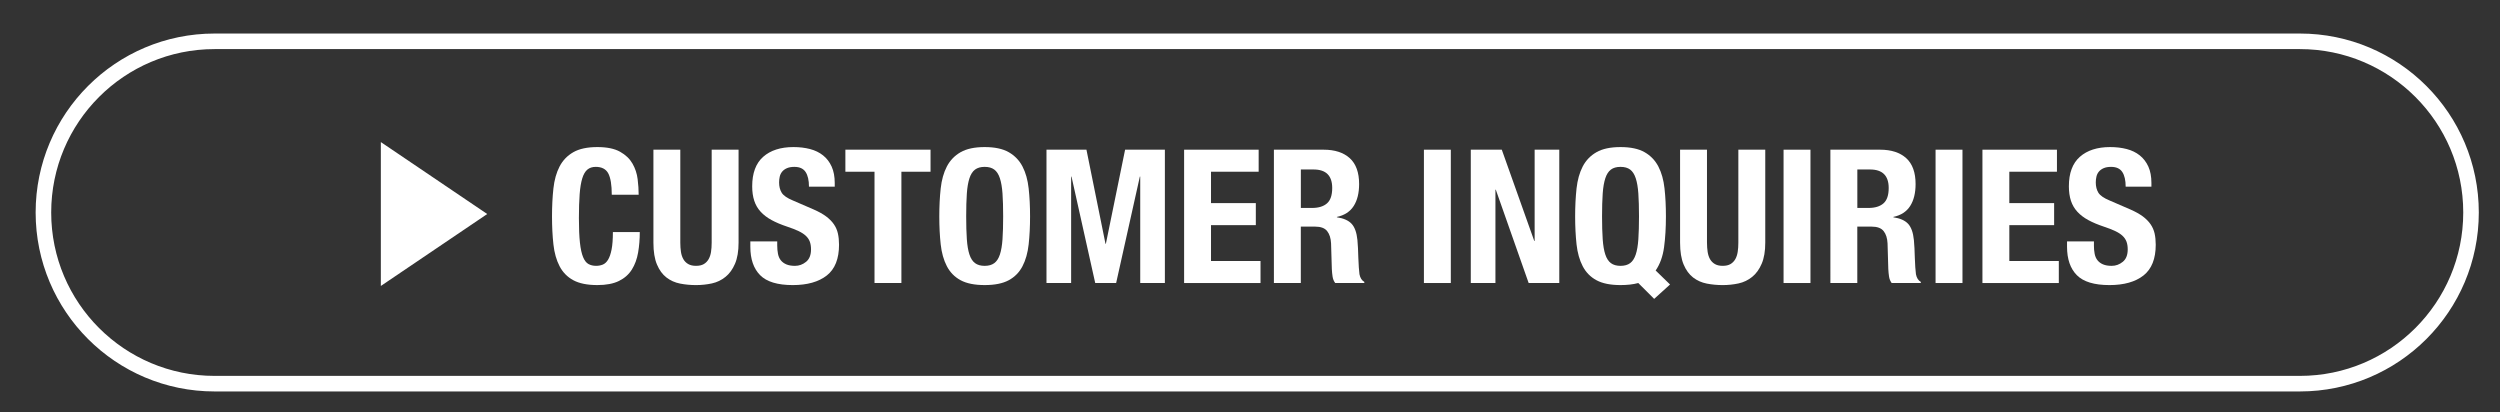
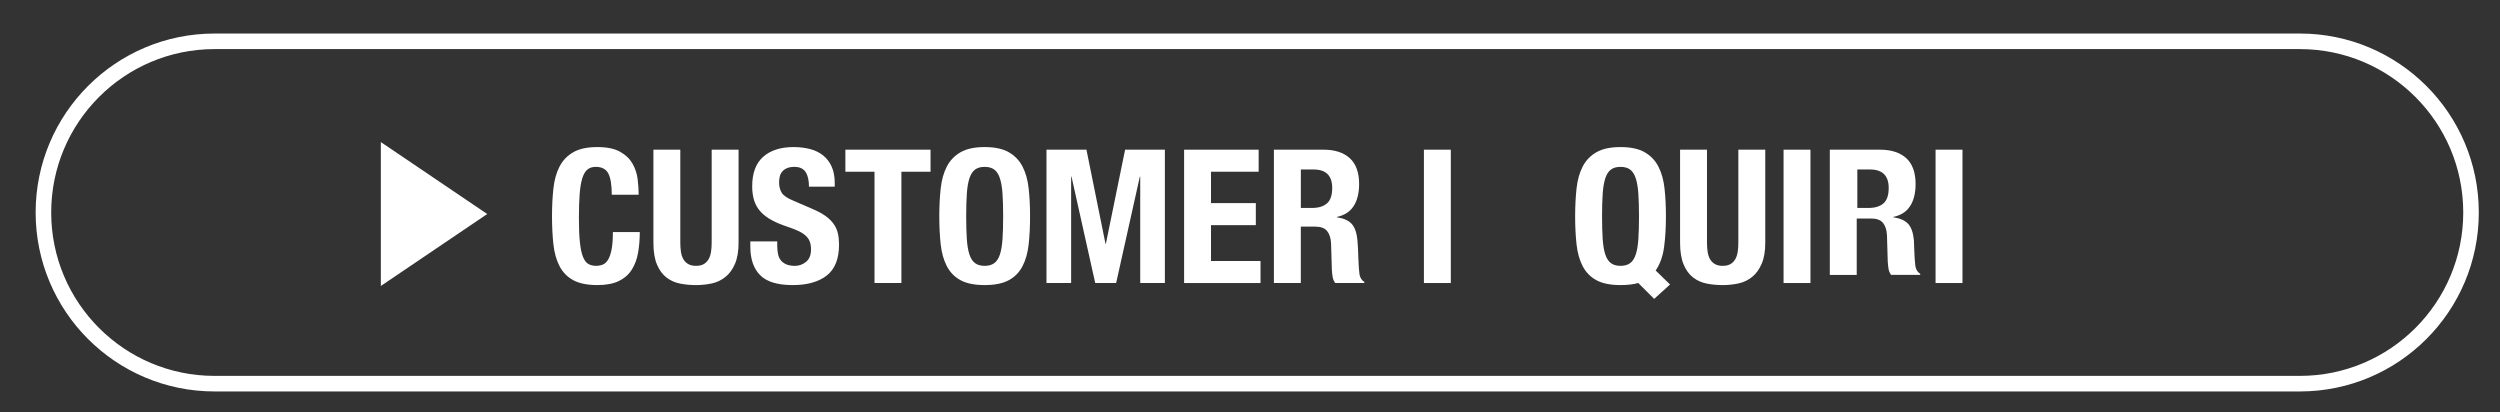
<svg xmlns="http://www.w3.org/2000/svg" version="1.1" id="レイヤー_1" x="0px" y="0px" width="160.652px" height="26.48px" viewBox="0 0 160.652 26.48" enable-background="new 0 0 160.652 26.48" xml:space="preserve">
  <rect x="0" y="0" width="160.652" height="26.48" fill="#333333" stroke="none" />
  <path fill="none" stroke="#FFFFFF" stroke-miterlimit="10" d="M158.79,13.655c0,6.075-4.924,11-11,11h-134c-6.075,0-11-4.925-11-11  l0,0c0-6.075,4.925-11,11-11h134C153.866,2.655,158.79,7.58,158.79,13.655" />
  <g>
    <g>
      <g>
        <polygon fill="#FFFFFF" points="31.309,13.753 24.473,18.376 24.473,9.13    " />
      </g>
    </g>
    <g>
      <path fill="#FFFFFF" d="M39.091,11.149c-0.148-0.284-0.418-0.426-0.81-0.426c-0.216,0-0.394,0.058-0.534,0.174    s-0.25,0.304-0.33,0.564c-0.08,0.26-0.136,0.6-0.168,1.02c-0.032,0.42-0.048,0.935-0.048,1.542c0,0.648,0.022,1.172,0.066,1.572    s0.112,0.71,0.204,0.93c0.092,0.221,0.208,0.368,0.348,0.444c0.14,0.076,0.302,0.114,0.486,0.114c0.152,0,0.294-0.026,0.426-0.078    c0.132-0.053,0.246-0.156,0.342-0.312s0.172-0.376,0.228-0.66c0.056-0.283,0.084-0.657,0.084-1.122h1.728    c0,0.465-0.036,0.904-0.108,1.32c-0.072,0.416-0.206,0.78-0.402,1.092c-0.196,0.312-0.472,0.557-0.828,0.732    c-0.356,0.176-0.818,0.264-1.386,0.264c-0.648,0-1.164-0.104-1.548-0.312c-0.384-0.208-0.678-0.508-0.882-0.9    c-0.204-0.392-0.336-0.859-0.396-1.404c-0.06-0.544-0.09-1.144-0.09-1.8c0-0.647,0.03-1.246,0.09-1.794    c0.06-0.548,0.192-1.018,0.396-1.41c0.204-0.392,0.498-0.697,0.882-0.918c0.384-0.22,0.9-0.33,1.548-0.33    c0.616,0,1.102,0.101,1.458,0.301c0.356,0.199,0.622,0.454,0.798,0.762c0.176,0.308,0.286,0.64,0.33,0.996    c0.044,0.355,0.066,0.689,0.066,1.002h-1.728C39.312,11.887,39.239,11.433,39.091,11.149z" />
      <path fill="#FFFFFF" d="M43.717,15.595c0,0.216,0.014,0.414,0.042,0.594c0.028,0.18,0.08,0.336,0.156,0.468    s0.18,0.236,0.312,0.312s0.298,0.114,0.498,0.114c0.208,0,0.376-0.038,0.504-0.114s0.23-0.181,0.306-0.312    c0.076-0.132,0.128-0.288,0.156-0.468c0.028-0.18,0.042-0.378,0.042-0.594V9.619h1.728v5.977c0,0.544-0.076,0.994-0.228,1.35    c-0.152,0.356-0.356,0.639-0.612,0.846c-0.256,0.209-0.548,0.349-0.876,0.421c-0.328,0.071-0.668,0.107-1.02,0.107    s-0.692-0.032-1.02-0.096c-0.328-0.064-0.62-0.194-0.876-0.39c-0.256-0.196-0.46-0.475-0.612-0.835    c-0.152-0.359-0.228-0.827-0.228-1.403V9.619h1.728V15.595z" />
      <path fill="#FFFFFF" d="M49.945,15.763c0,0.2,0.016,0.382,0.048,0.546c0.032,0.164,0.092,0.302,0.18,0.414    c0.088,0.112,0.206,0.2,0.354,0.264c0.148,0.064,0.333,0.097,0.558,0.097c0.264,0,0.502-0.086,0.714-0.259    c0.212-0.172,0.318-0.438,0.318-0.798c0-0.191-0.026-0.357-0.078-0.498c-0.052-0.14-0.138-0.266-0.258-0.378    c-0.12-0.111-0.278-0.214-0.474-0.306c-0.196-0.092-0.438-0.187-0.726-0.282c-0.384-0.128-0.716-0.268-0.996-0.42    c-0.28-0.152-0.514-0.33-0.702-0.534c-0.188-0.204-0.326-0.439-0.414-0.708c-0.088-0.268-0.132-0.578-0.132-0.93    c0-0.848,0.236-1.48,0.708-1.896c0.472-0.416,1.12-0.624,1.944-0.624c0.384,0,0.738,0.042,1.062,0.126    c0.324,0.084,0.604,0.221,0.84,0.408c0.236,0.188,0.42,0.428,0.552,0.72c0.132,0.293,0.198,0.643,0.198,1.051v0.239h-1.656    c0-0.407-0.072-0.722-0.216-0.941s-0.384-0.33-0.72-0.33c-0.192,0-0.353,0.028-0.48,0.084c-0.128,0.056-0.23,0.13-0.306,0.222    c-0.076,0.092-0.128,0.198-0.156,0.318c-0.028,0.12-0.042,0.244-0.042,0.372c0,0.264,0.056,0.485,0.168,0.666    c0.112,0.18,0.352,0.346,0.72,0.498l1.332,0.576c0.328,0.144,0.596,0.294,0.804,0.449c0.208,0.156,0.374,0.324,0.498,0.504    c0.124,0.181,0.21,0.378,0.258,0.595c0.048,0.216,0.072,0.456,0.072,0.72c0,0.904-0.262,1.562-0.786,1.974    c-0.524,0.412-1.254,0.618-2.19,0.618c-0.976,0-1.674-0.212-2.094-0.636s-0.63-1.032-0.63-1.824v-0.348h1.728V15.763z" />
      <path fill="#FFFFFF" d="M59.797,11.035h-1.872v7.152h-1.728v-7.152h-1.872V9.619h5.472V11.035z" />
      <path fill="#FFFFFF" d="M60.45,12.109c0.06-0.548,0.192-1.018,0.396-1.41c0.204-0.392,0.498-0.697,0.882-0.918    c0.384-0.22,0.9-0.33,1.548-0.33s1.164,0.11,1.548,0.33c0.384,0.221,0.678,0.526,0.882,0.918c0.204,0.393,0.336,0.862,0.396,1.41    s0.09,1.146,0.09,1.794c0,0.656-0.03,1.256-0.09,1.8c-0.06,0.545-0.192,1.013-0.396,1.404c-0.204,0.393-0.498,0.692-0.882,0.9    c-0.384,0.208-0.9,0.312-1.548,0.312s-1.164-0.104-1.548-0.312c-0.384-0.208-0.678-0.508-0.882-0.9    c-0.204-0.392-0.336-0.859-0.396-1.404c-0.06-0.544-0.09-1.144-0.09-1.8C60.36,13.256,60.39,12.657,60.45,12.109z M62.13,15.373    c0.028,0.404,0.084,0.732,0.168,0.984s0.204,0.437,0.36,0.552c0.156,0.116,0.362,0.175,0.618,0.175s0.462-0.059,0.618-0.175    c0.156-0.115,0.276-0.3,0.36-0.552s0.14-0.58,0.168-0.984c0.028-0.403,0.042-0.894,0.042-1.47s-0.014-1.063-0.042-1.464    c-0.028-0.399-0.084-0.728-0.168-0.984c-0.084-0.256-0.204-0.441-0.36-0.558c-0.156-0.116-0.362-0.174-0.618-0.174    s-0.462,0.058-0.618,0.174c-0.156,0.116-0.276,0.302-0.36,0.558c-0.084,0.257-0.14,0.585-0.168,0.984    c-0.028,0.4-0.042,0.888-0.042,1.464S62.102,14.969,62.13,15.373z" />
      <path fill="#FFFFFF" d="M69.816,9.619l1.224,6.049h0.024L72.3,9.619h2.556v8.568h-1.584v-6.84h-0.024l-1.524,6.84H70.38    l-1.524-6.84h-0.024v6.84h-1.584V9.619H69.816z" />
      <path fill="#FFFFFF" d="M80.882,11.035H77.82v2.017h2.88v1.416h-2.88v2.304h3.182v1.416h-4.91V9.619h4.79V11.035z" />
      <path fill="#FFFFFF" d="M85.057,9.619c0.72,0,1.28,0.183,1.681,0.546c0.399,0.364,0.6,0.919,0.6,1.662    c0,0.576-0.116,1.047-0.348,1.41c-0.232,0.364-0.593,0.599-1.08,0.702v0.024c0.432,0.063,0.748,0.204,0.947,0.42    c0.2,0.216,0.324,0.563,0.372,1.044c0.017,0.16,0.028,0.334,0.036,0.521c0.008,0.188,0.016,0.398,0.023,0.63    c0.017,0.456,0.041,0.805,0.072,1.044c0.049,0.24,0.152,0.404,0.312,0.492v0.072h-1.872c-0.089-0.12-0.144-0.258-0.168-0.414    s-0.04-0.318-0.048-0.486l-0.049-1.644c-0.016-0.336-0.1-0.6-0.252-0.792c-0.151-0.192-0.408-0.288-0.768-0.288h-0.924v3.624    h-1.729V9.619H85.057z M84.313,13.363c0.416,0,0.736-0.098,0.96-0.294c0.225-0.195,0.336-0.525,0.336-0.99    c0-0.792-0.4-1.188-1.199-1.188h-0.816v2.472H84.313z" />
      <path fill="#FFFFFF" d="M91.502,9.619h1.728v8.568h-1.728V9.619z" />
-       <path fill="#FFFFFF" d="M98.594,15.487h0.023V9.619h1.584v8.568h-1.968l-2.112-6h-0.023v6h-1.584V9.619h1.992L98.594,15.487z" />
      <path fill="#FFFFFF" d="M105.277,18.187c-0.32,0.088-0.7,0.132-1.141,0.132c-0.647,0-1.164-0.104-1.547-0.312    c-0.385-0.208-0.679-0.508-0.883-0.9c-0.203-0.392-0.336-0.859-0.396-1.404c-0.059-0.544-0.09-1.144-0.09-1.8    c0-0.647,0.031-1.246,0.09-1.794c0.061-0.548,0.193-1.018,0.396-1.41c0.204-0.392,0.498-0.697,0.883-0.918    c0.383-0.22,0.899-0.33,1.547-0.33c0.648,0,1.164,0.11,1.549,0.33c0.384,0.221,0.678,0.526,0.882,0.918    c0.204,0.393,0.336,0.862,0.396,1.41c0.061,0.548,0.09,1.146,0.09,1.794c0,0.729-0.039,1.389-0.119,1.98s-0.26,1.092-0.541,1.5    l0.925,0.899l-1.021,0.924L105.277,18.187z M102.991,15.373c0.028,0.404,0.084,0.732,0.168,0.984s0.204,0.437,0.36,0.552    c0.156,0.116,0.361,0.175,0.617,0.175s0.463-0.059,0.619-0.175c0.155-0.115,0.275-0.3,0.359-0.552s0.141-0.58,0.168-0.984    c0.027-0.403,0.042-0.894,0.042-1.47s-0.015-1.063-0.042-1.464c-0.027-0.399-0.084-0.728-0.168-0.984    c-0.084-0.256-0.204-0.441-0.359-0.558c-0.156-0.116-0.363-0.174-0.619-0.174s-0.461,0.058-0.617,0.174s-0.276,0.302-0.36,0.558    c-0.084,0.257-0.14,0.585-0.168,0.984c-0.028,0.4-0.042,0.888-0.042,1.464S102.963,14.969,102.991,15.373z" />
      <path fill="#FFFFFF" d="M109.693,15.595c0,0.216,0.014,0.414,0.042,0.594s0.079,0.336,0.155,0.468s0.181,0.236,0.312,0.312    s0.298,0.114,0.498,0.114c0.208,0,0.376-0.038,0.504-0.114s0.23-0.181,0.307-0.312c0.075-0.132,0.127-0.288,0.155-0.468    s0.042-0.378,0.042-0.594V9.619h1.729v5.977c0,0.544-0.076,0.994-0.229,1.35c-0.152,0.356-0.355,0.639-0.611,0.846    c-0.257,0.209-0.549,0.349-0.877,0.421c-0.328,0.071-0.668,0.107-1.02,0.107s-0.691-0.032-1.02-0.096    c-0.328-0.064-0.621-0.194-0.877-0.39c-0.256-0.196-0.459-0.475-0.611-0.835c-0.152-0.359-0.229-0.827-0.229-1.403V9.619h1.729    V15.595z" />
      <path fill="#FFFFFF" d="M114.613,9.619h1.729v8.568h-1.729V9.619z" />
-       <path fill="#FFFFFF" d="M120.816,9.619c0.721,0,1.28,0.183,1.681,0.546c0.399,0.364,0.6,0.919,0.6,1.662    c0,0.576-0.116,1.047-0.348,1.41c-0.232,0.364-0.593,0.599-1.08,0.702v0.024c0.433,0.063,0.748,0.204,0.948,0.42    c0.199,0.216,0.324,0.563,0.371,1.044c0.017,0.16,0.028,0.334,0.037,0.521c0.008,0.188,0.016,0.398,0.023,0.63    c0.016,0.456,0.04,0.805,0.072,1.044c0.048,0.24,0.152,0.404,0.312,0.492v0.072h-1.873c-0.088-0.12-0.144-0.258-0.168-0.414    c-0.023-0.156-0.04-0.318-0.048-0.486l-0.048-1.644c-0.016-0.336-0.1-0.6-0.252-0.792s-0.408-0.288-0.768-0.288h-0.924v3.624    h-1.729V9.619H120.816z M120.072,13.363c0.416,0,0.736-0.098,0.961-0.294c0.224-0.195,0.336-0.525,0.336-0.99    c0-0.792-0.4-1.188-1.2-1.188h-0.815v2.472H120.072z" />
+       <path fill="#FFFFFF" d="M120.816,9.619c0.721,0,1.28,0.183,1.681,0.546c0.399,0.364,0.6,0.919,0.6,1.662    c0,0.576-0.116,1.047-0.348,1.41c-0.232,0.364-0.593,0.599-1.08,0.702v0.024c0.433,0.063,0.748,0.204,0.948,0.42    c0.199,0.216,0.324,0.563,0.371,1.044c0.008,0.188,0.016,0.398,0.023,0.63    c0.016,0.456,0.04,0.805,0.072,1.044c0.048,0.24,0.152,0.404,0.312,0.492v0.072h-1.873c-0.088-0.12-0.144-0.258-0.168-0.414    c-0.023-0.156-0.04-0.318-0.048-0.486l-0.048-1.644c-0.016-0.336-0.1-0.6-0.252-0.792s-0.408-0.288-0.768-0.288h-0.924v3.624    h-1.729V9.619H120.816z M120.072,13.363c0.416,0,0.736-0.098,0.961-0.294c0.224-0.195,0.336-0.525,0.336-0.99    c0-0.792-0.4-1.188-1.2-1.188h-0.815v2.472H120.072z" />
      <path fill="#FFFFFF" d="M124.381,9.619h1.729v8.568h-1.729V9.619z" />
-       <path fill="#FFFFFF" d="M132.18,11.035h-3.06v2.017H132v1.416h-2.879v2.304h3.18v1.416h-4.908V9.619h4.788V11.035z" />
-       <path fill="#FFFFFF" d="M134.556,15.763c0,0.2,0.016,0.382,0.048,0.546s0.092,0.302,0.181,0.414    c0.088,0.112,0.205,0.2,0.354,0.264c0.148,0.064,0.334,0.097,0.558,0.097c0.265,0,0.502-0.086,0.714-0.259    c0.213-0.172,0.318-0.438,0.318-0.798c0-0.191-0.026-0.357-0.078-0.498c-0.053-0.14-0.138-0.266-0.258-0.378    c-0.12-0.111-0.278-0.214-0.475-0.306c-0.195-0.092-0.438-0.187-0.726-0.282c-0.384-0.128-0.716-0.268-0.996-0.42    s-0.515-0.33-0.702-0.534s-0.326-0.439-0.414-0.708c-0.088-0.268-0.132-0.578-0.132-0.93c0-0.848,0.236-1.48,0.708-1.896    c0.473-0.416,1.12-0.624,1.944-0.624c0.384,0,0.737,0.042,1.062,0.126s0.604,0.221,0.84,0.408c0.236,0.188,0.42,0.428,0.553,0.72    c0.132,0.293,0.197,0.643,0.197,1.051v0.239h-1.655c0-0.407-0.072-0.722-0.216-0.941c-0.145-0.22-0.385-0.33-0.721-0.33    c-0.191,0-0.352,0.028-0.479,0.084s-0.23,0.13-0.306,0.222c-0.076,0.092-0.129,0.198-0.156,0.318    c-0.028,0.12-0.043,0.244-0.043,0.372c0,0.264,0.057,0.485,0.168,0.666c0.113,0.18,0.353,0.346,0.721,0.498l1.332,0.576    c0.328,0.144,0.596,0.294,0.805,0.449c0.207,0.156,0.373,0.324,0.497,0.504c0.124,0.181,0.21,0.378,0.259,0.595    c0.047,0.216,0.071,0.456,0.071,0.72c0,0.904-0.263,1.562-0.786,1.974c-0.523,0.412-1.254,0.618-2.189,0.618    c-0.977,0-1.674-0.212-2.094-0.636s-0.631-1.032-0.631-1.824v-0.348h1.729V15.763z" />
    </g>
  </g>
</svg>